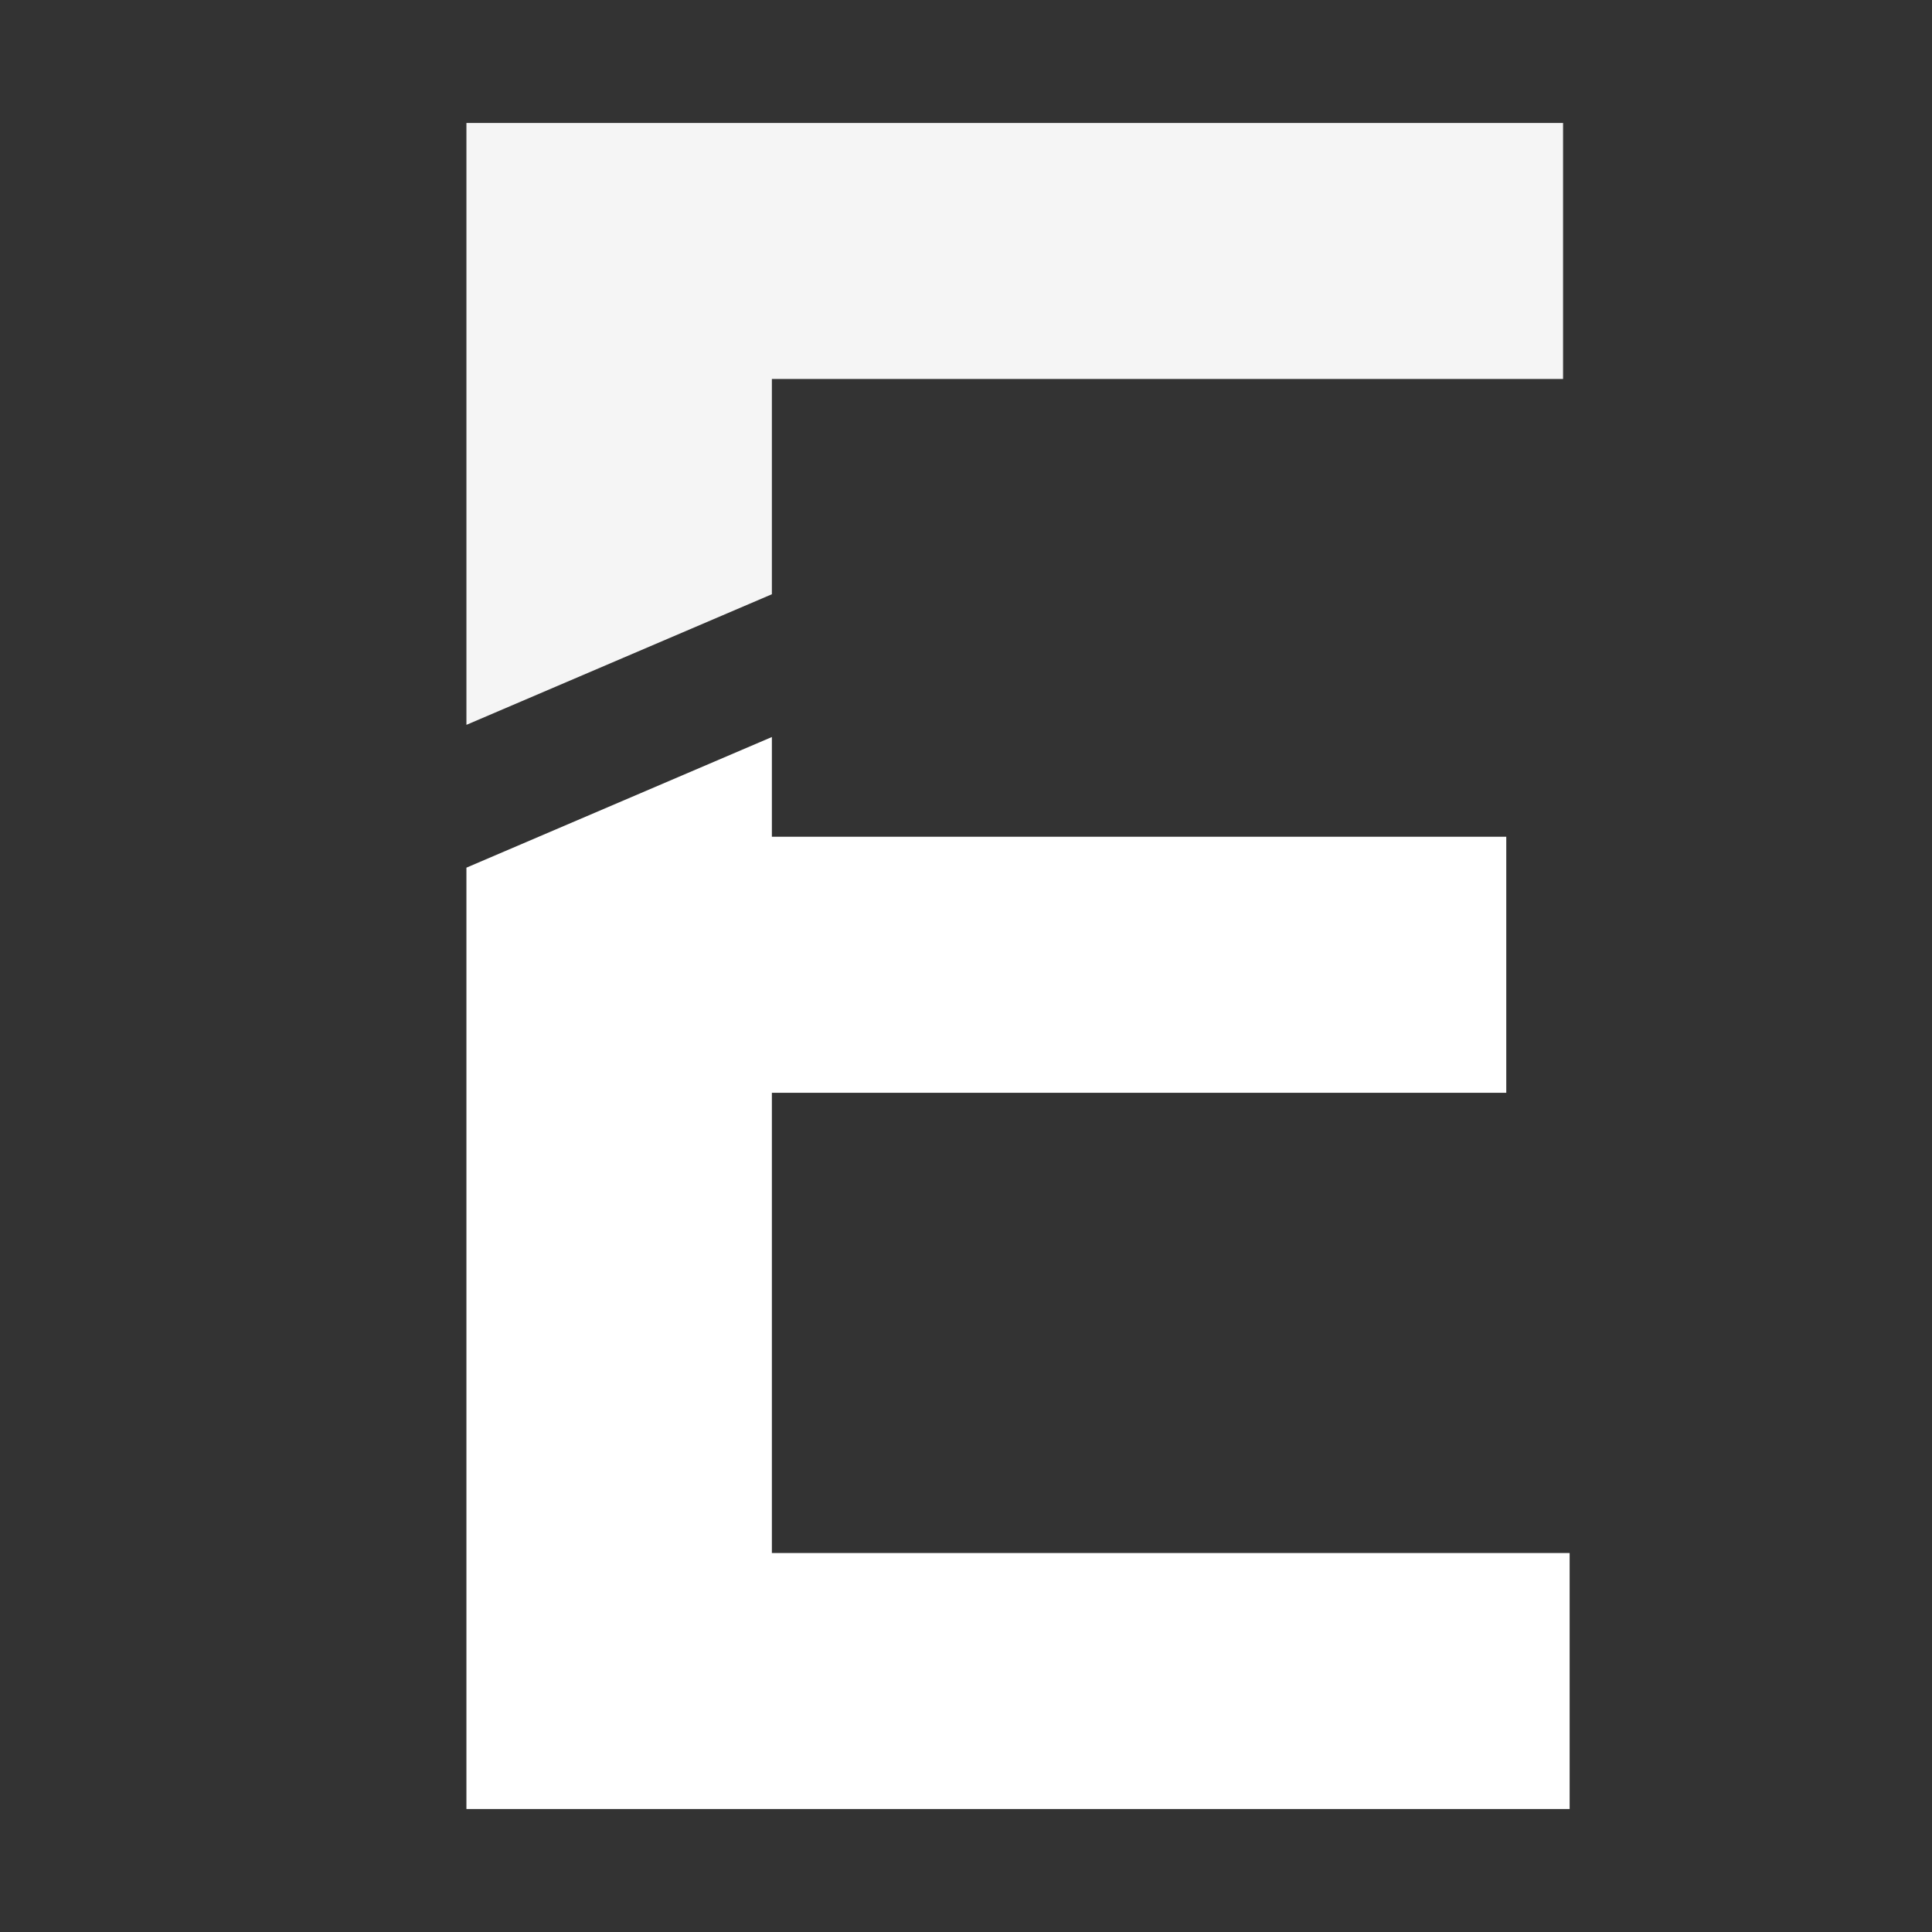
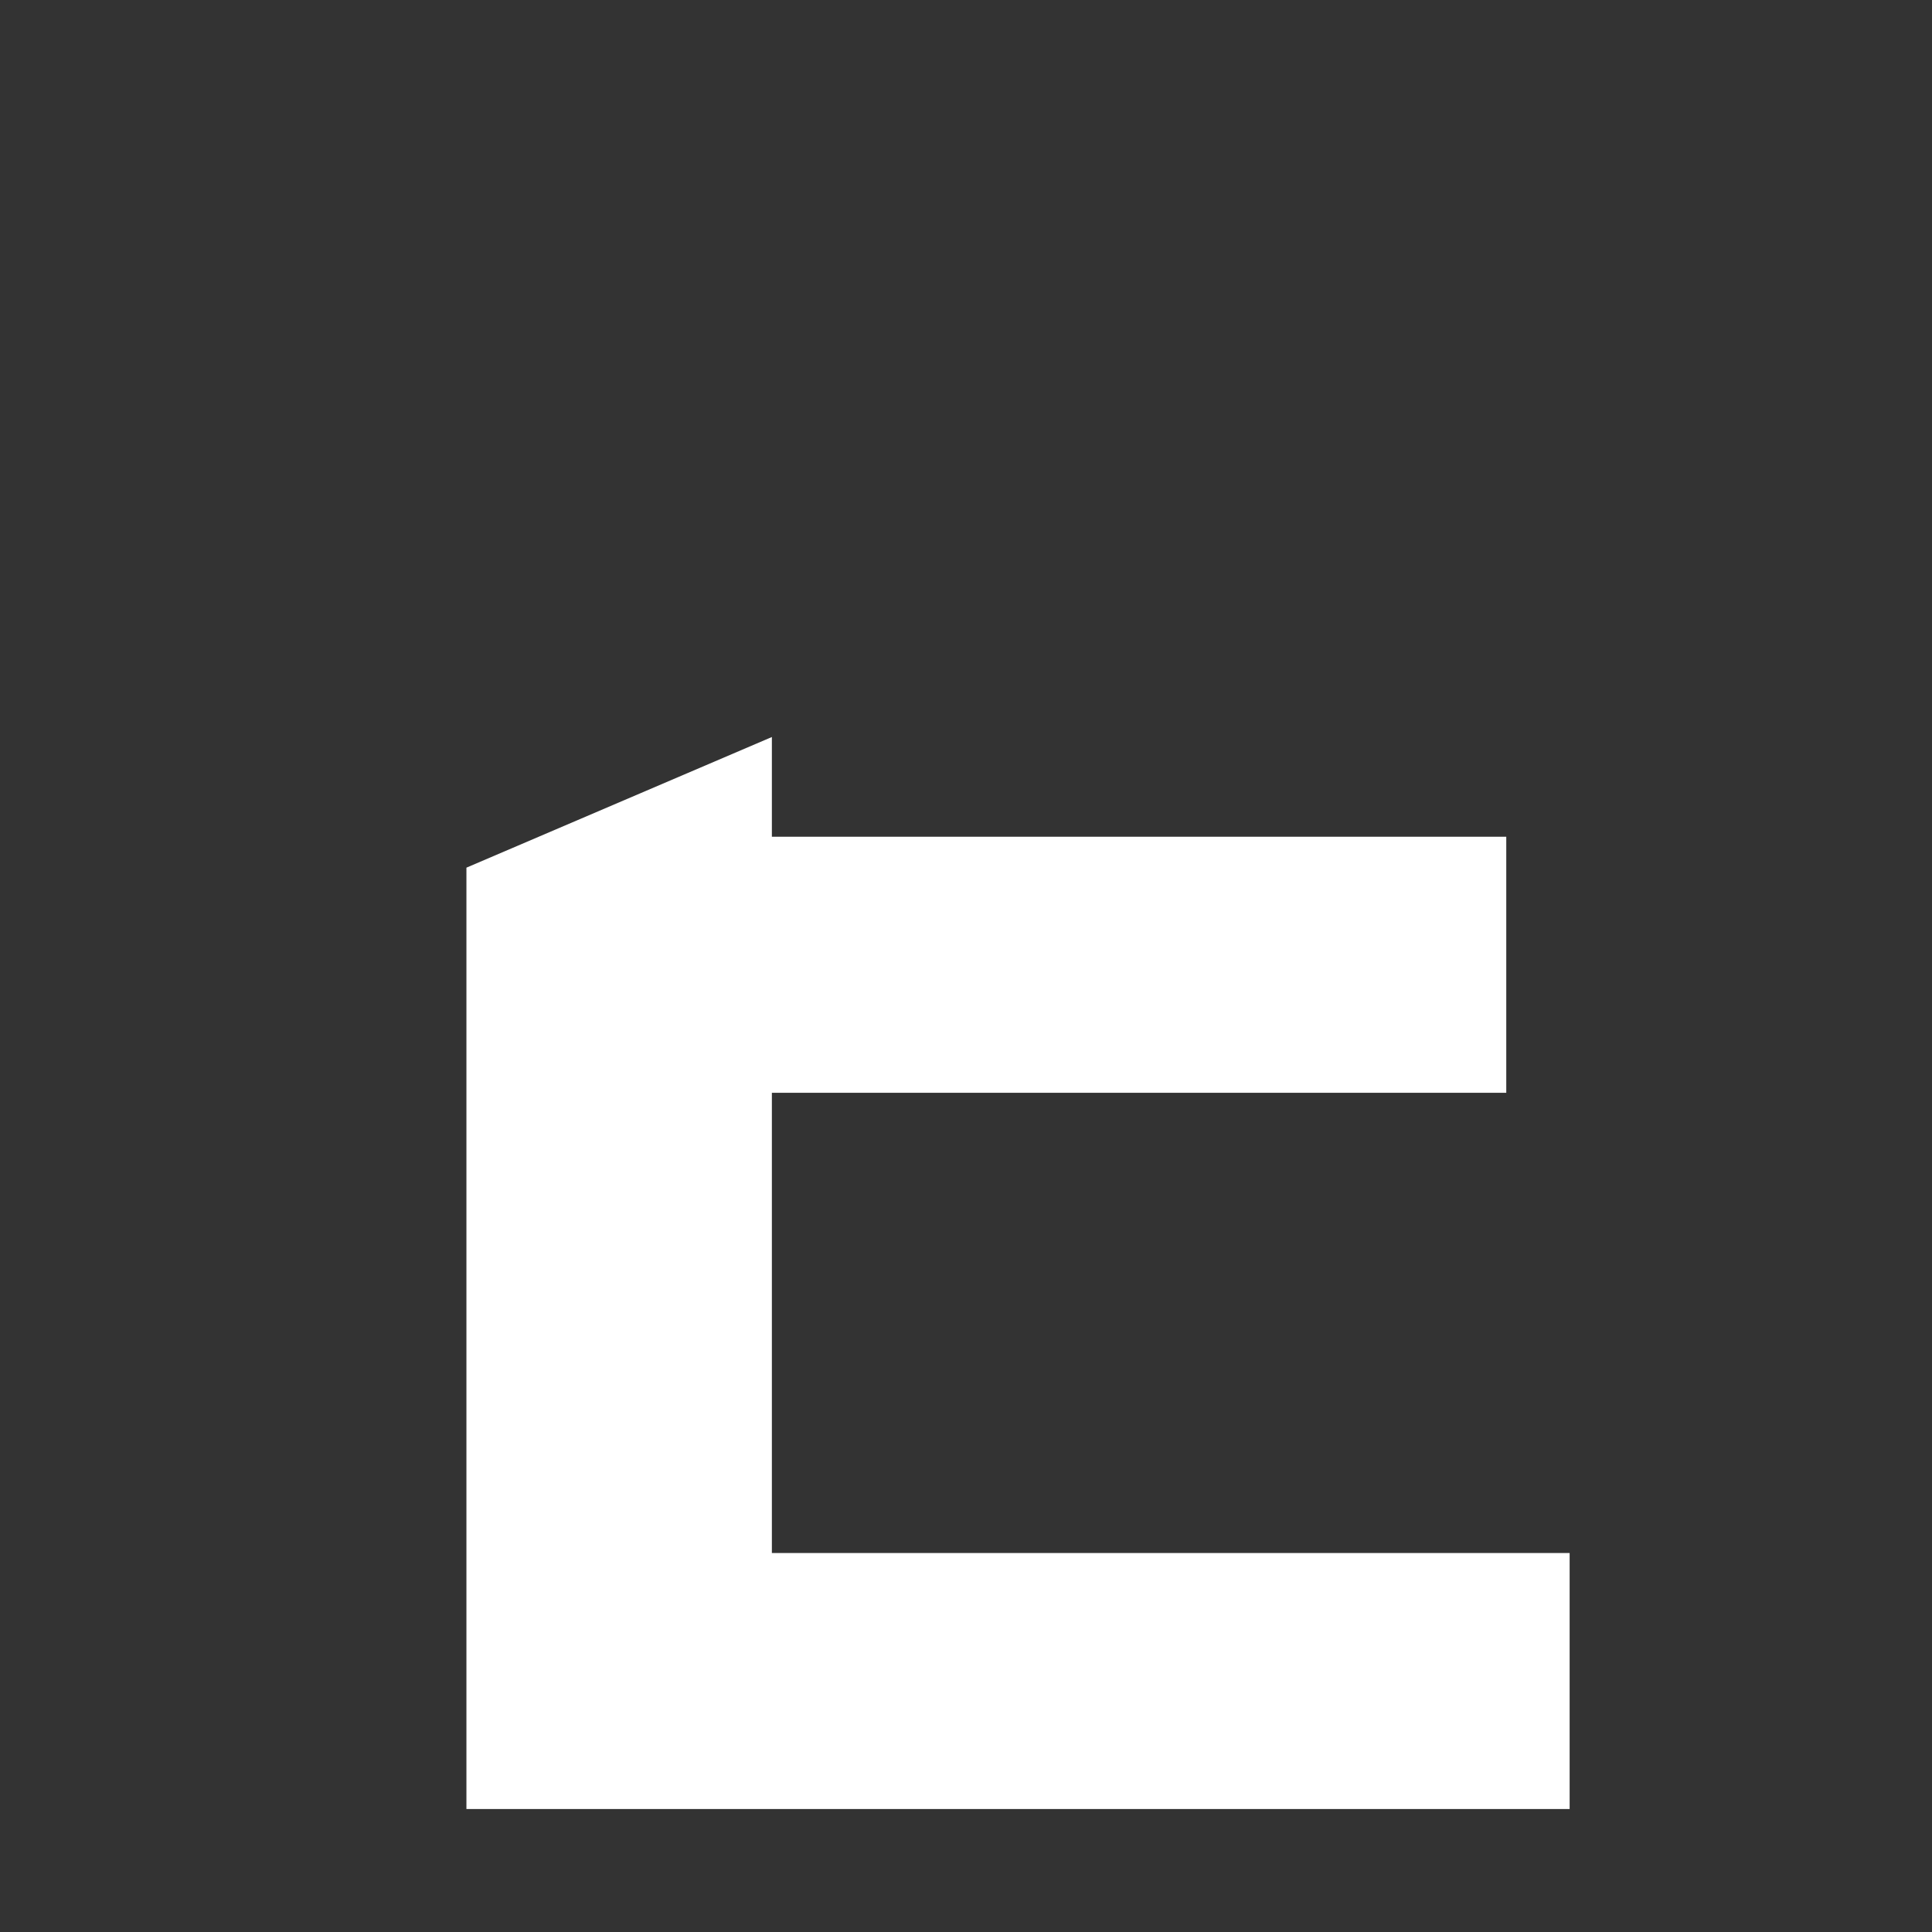
<svg xmlns="http://www.w3.org/2000/svg" id="Layer_1" data-name="Layer 1" viewBox="0 0 500 500">
  <rect x="0" y="0" width="500" height="500" fill="#333333" stroke="none" />
  <defs>
    <style>
      .cls-1 {
        fill: #f5f5f5;
      }

      .cls-1, .cls-2 {
        stroke-width: 0px;
      }

      .cls-2 {
        fill: #fff;
      }
    </style>
  </defs>
  <polygon class="cls-2" points="199.76 401.92 199.76 282.81 389.82 282.81 389.82 216.55 199.76 216.55 199.76 190.74 120.71 224.55 120.71 468.18 406.22 468.18 406.22 401.92 199.76 401.92" />
-   <polygon class="cls-1" points="120.71 31.82 120.71 187.59 199.76 153.79 199.76 98.08 404.52 98.08 404.52 31.82 120.71 31.82" />
</svg>